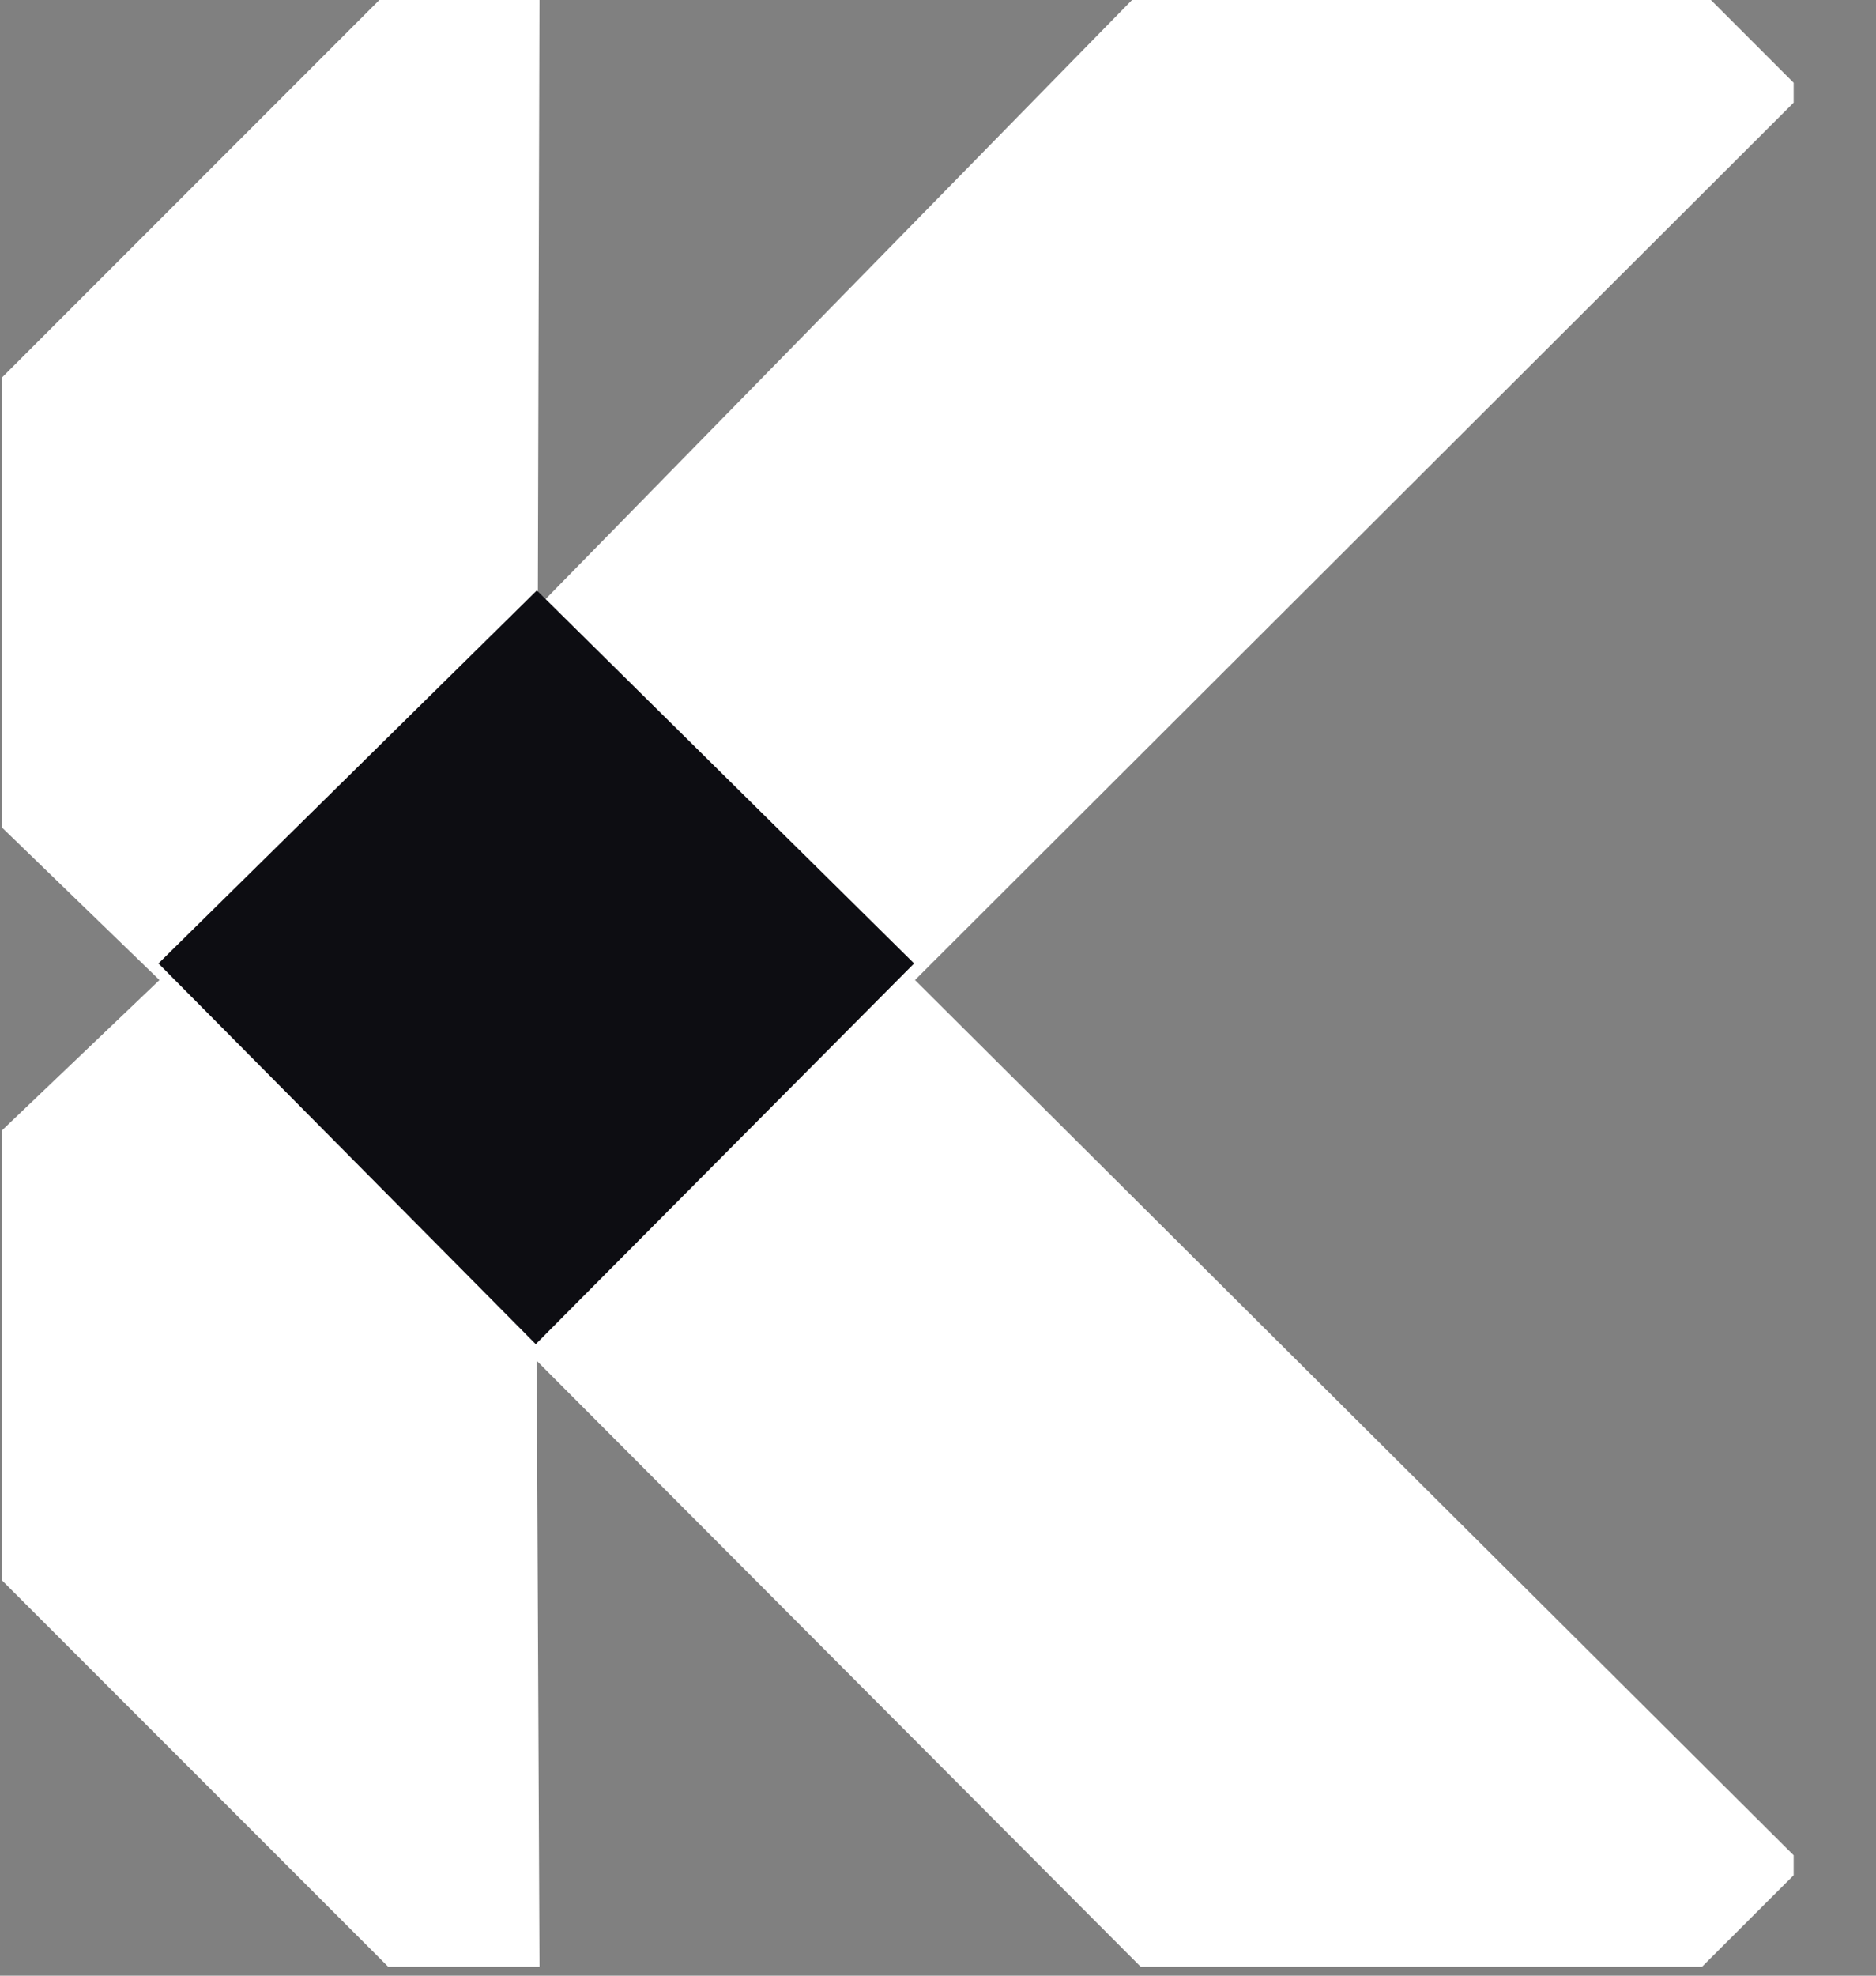
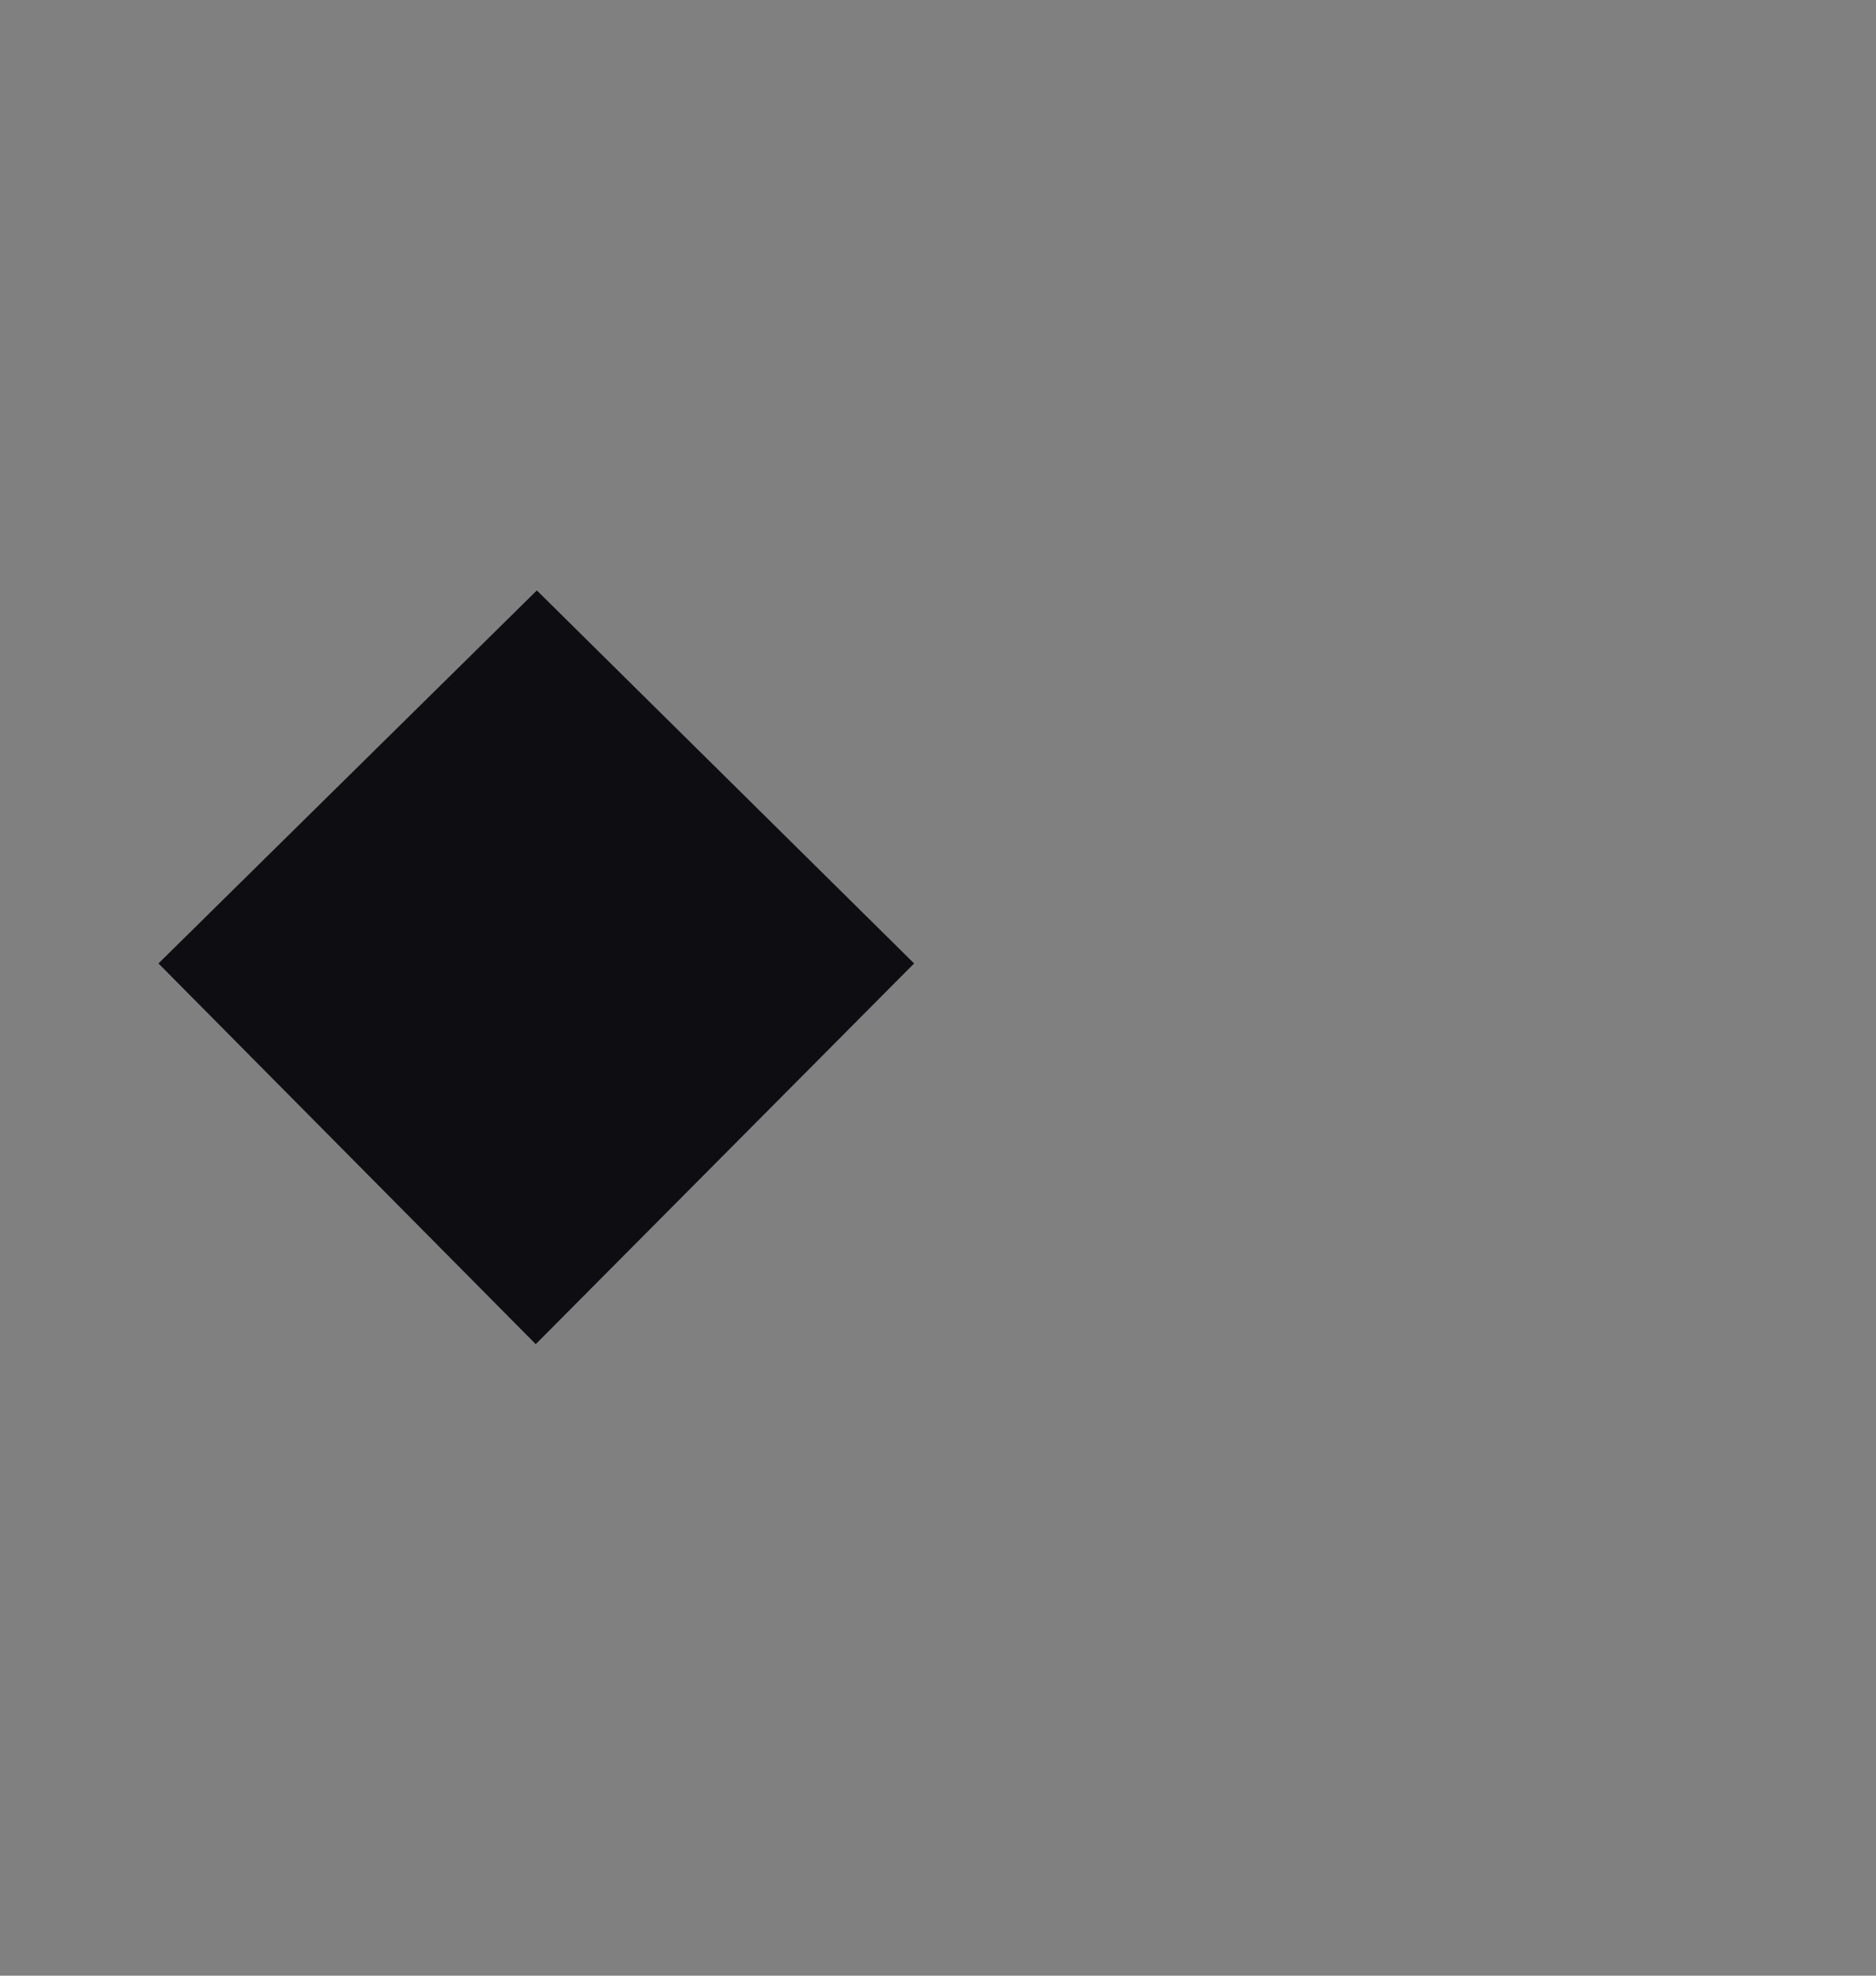
<svg xmlns="http://www.w3.org/2000/svg" width="19" height="20" viewBox="0 0 19 20" fill="none">
  <rect x="0" y="0" width="19" height="20" fill="#808080" stroke="none" />
-   <path d="M11.553 -0.09L5.447 6.145L5.464 -0.09H3.932L0.021 3.821V8.378L1.615 9.921L0.021 11.442V15.999L3.932 19.91H5.464L5.436 13.775L11.553 19.91H17.238L18.166 18.983V18.781L9.267 9.921L18.166 1.039V0.838L17.238 -0.09H11.553Z" fill="white" />
  <path d="M9.258 9.753L5.437 5.977L1.605 9.753L5.426 13.607L9.258 9.753Z" fill="#0D0D12" />
</svg>